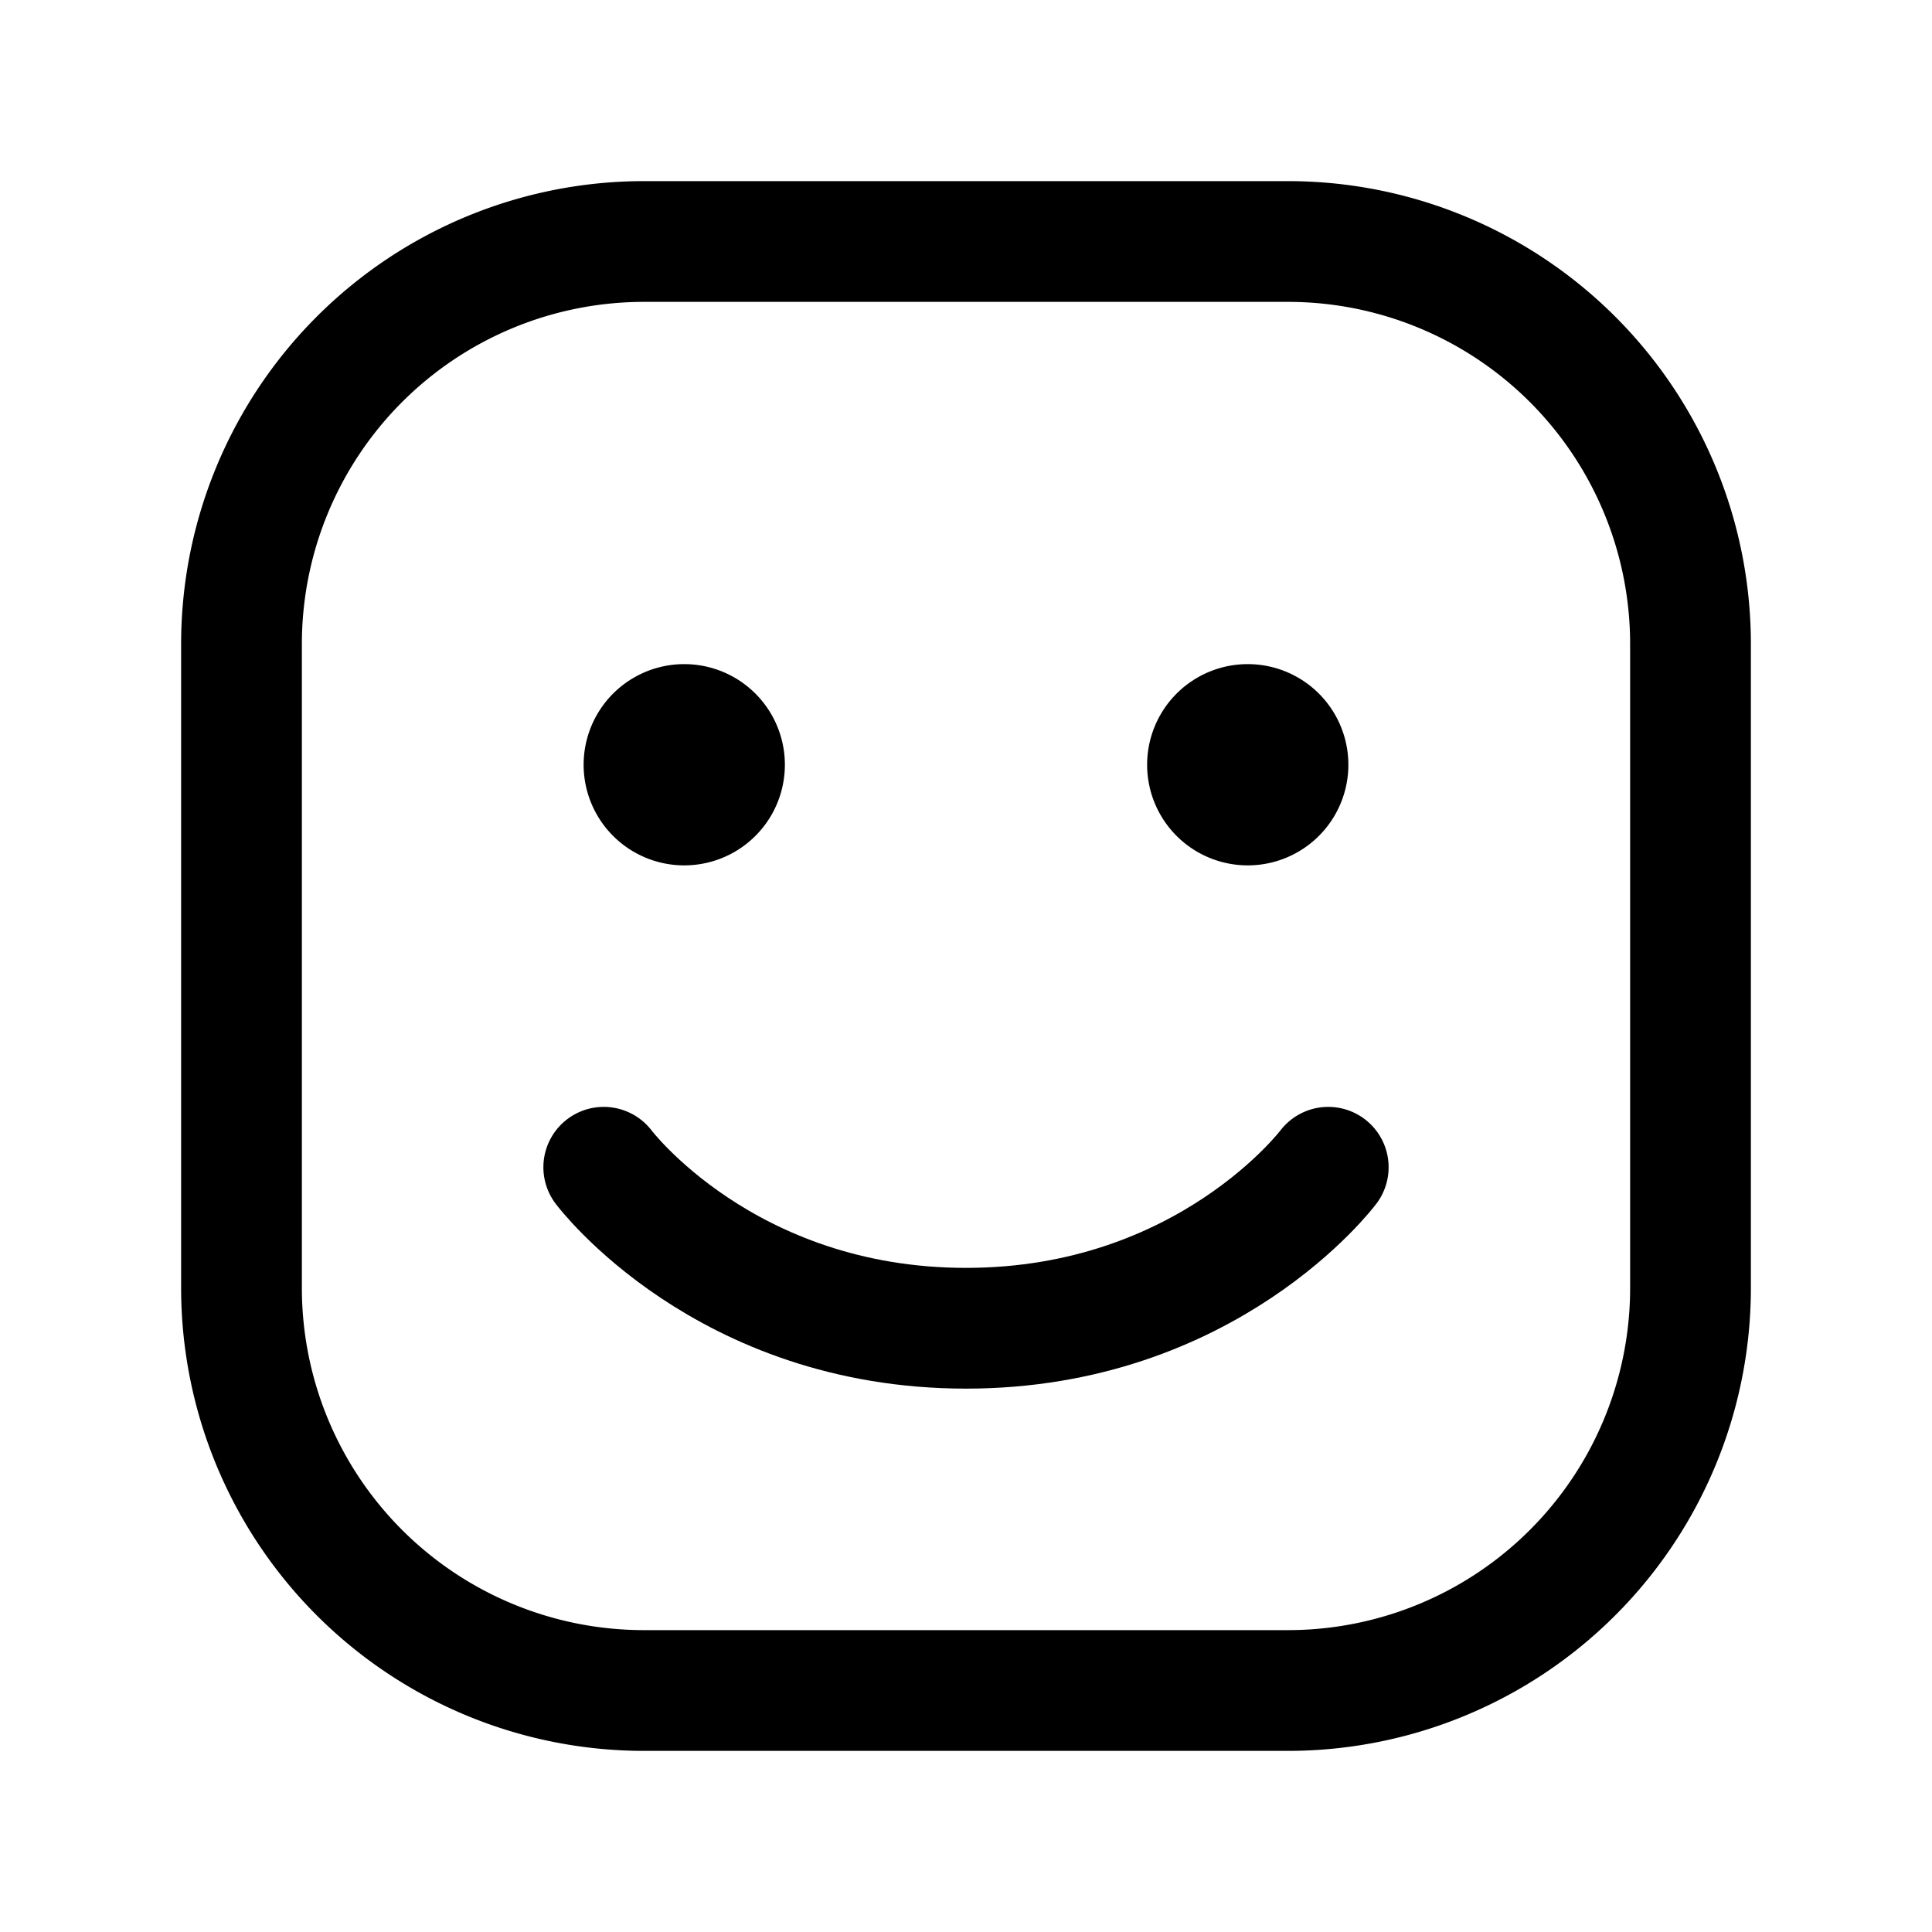
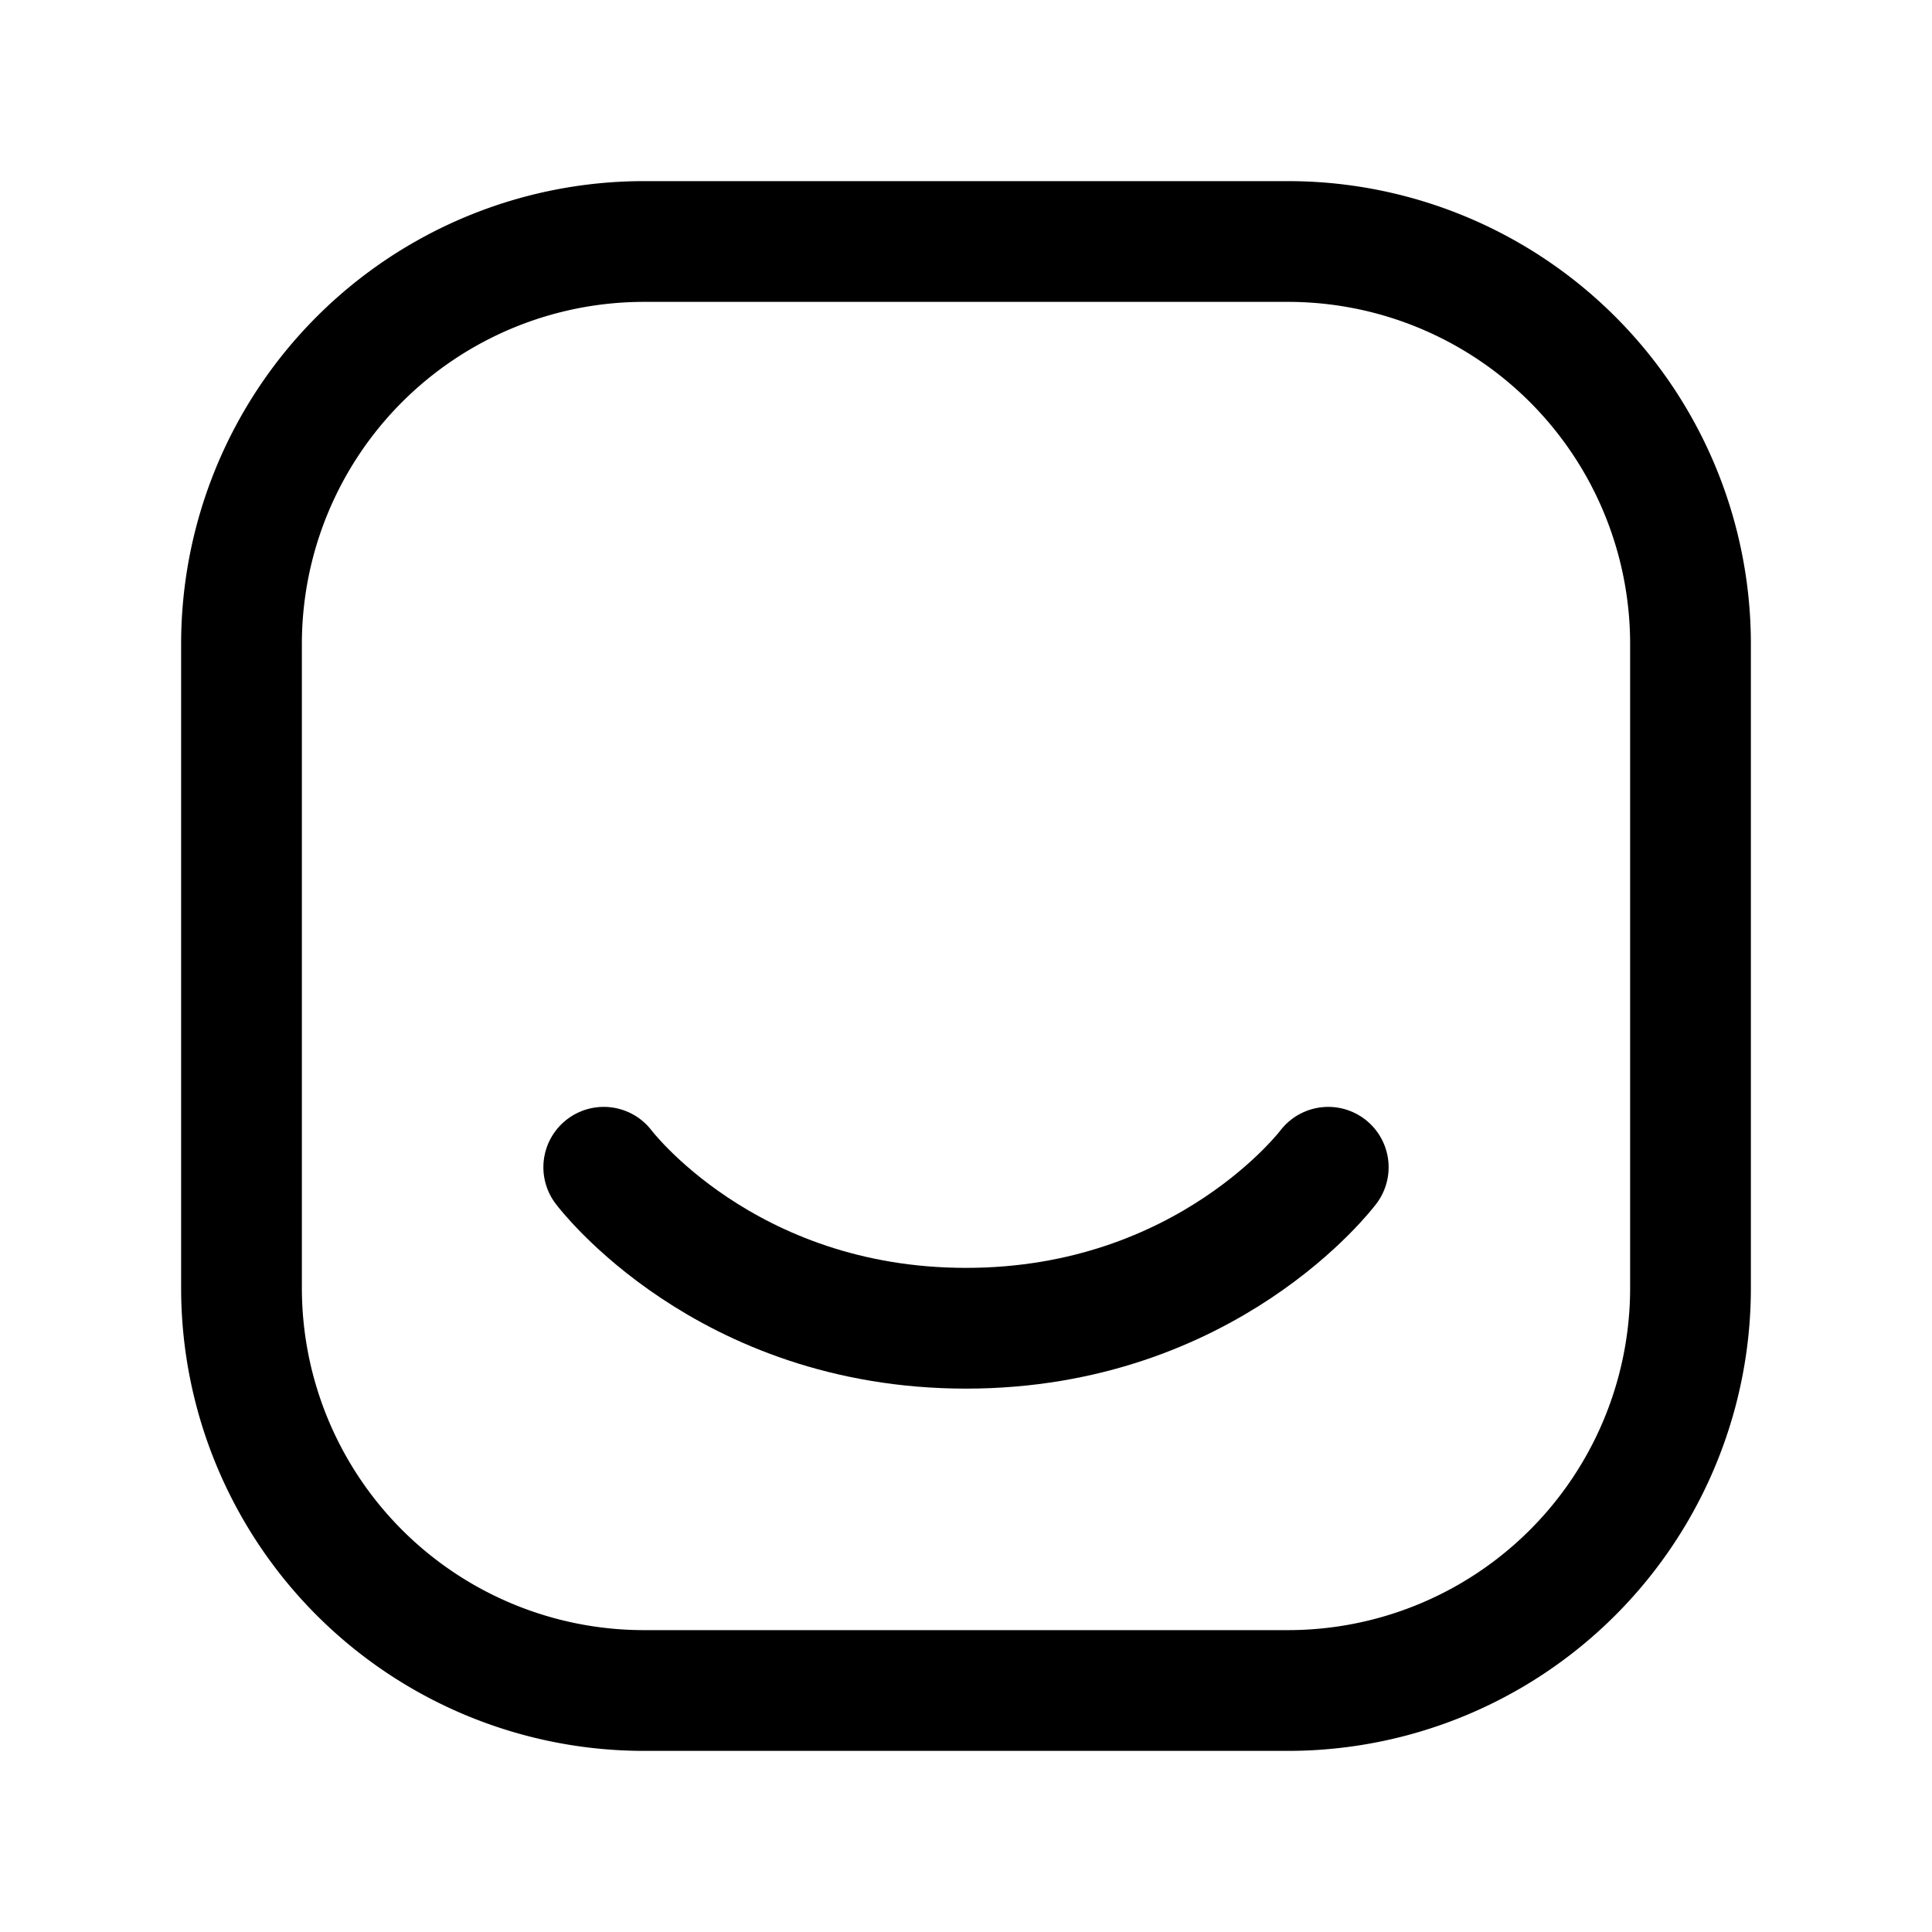
<svg xmlns="http://www.w3.org/2000/svg" aria-hidden="true" role="img" class="iconify iconify--iconoir" width="100%" height="100%" preserveAspectRatio="xMidYMid meet" viewBox="0 0 24 24">
  <g fill="none" stroke="currentColor" stroke-width="1.5">
    <path d="M3 16V8a5 5 0 0 1 5-5h8a5 5 0 0 1 5 5v8a5 5 0 0 1-5 5H8a5 5 0 0 1-5-5Z" />
    <path stroke-linecap="round" stroke-linejoin="round" d="M16.5 14.5s-1.5 2-4.5 2s-4.5-2-4.5-2" />
-     <path fill="currentColor" stroke-linecap="round" stroke-linejoin="round" d="M8.5 10a.5.5 0 1 1 0-1a.5.5 0 0 1 0 1m7 0a.5.5 0 1 1 0-1a.5.5 0 0 1 0 1" />
  </g>
</svg>